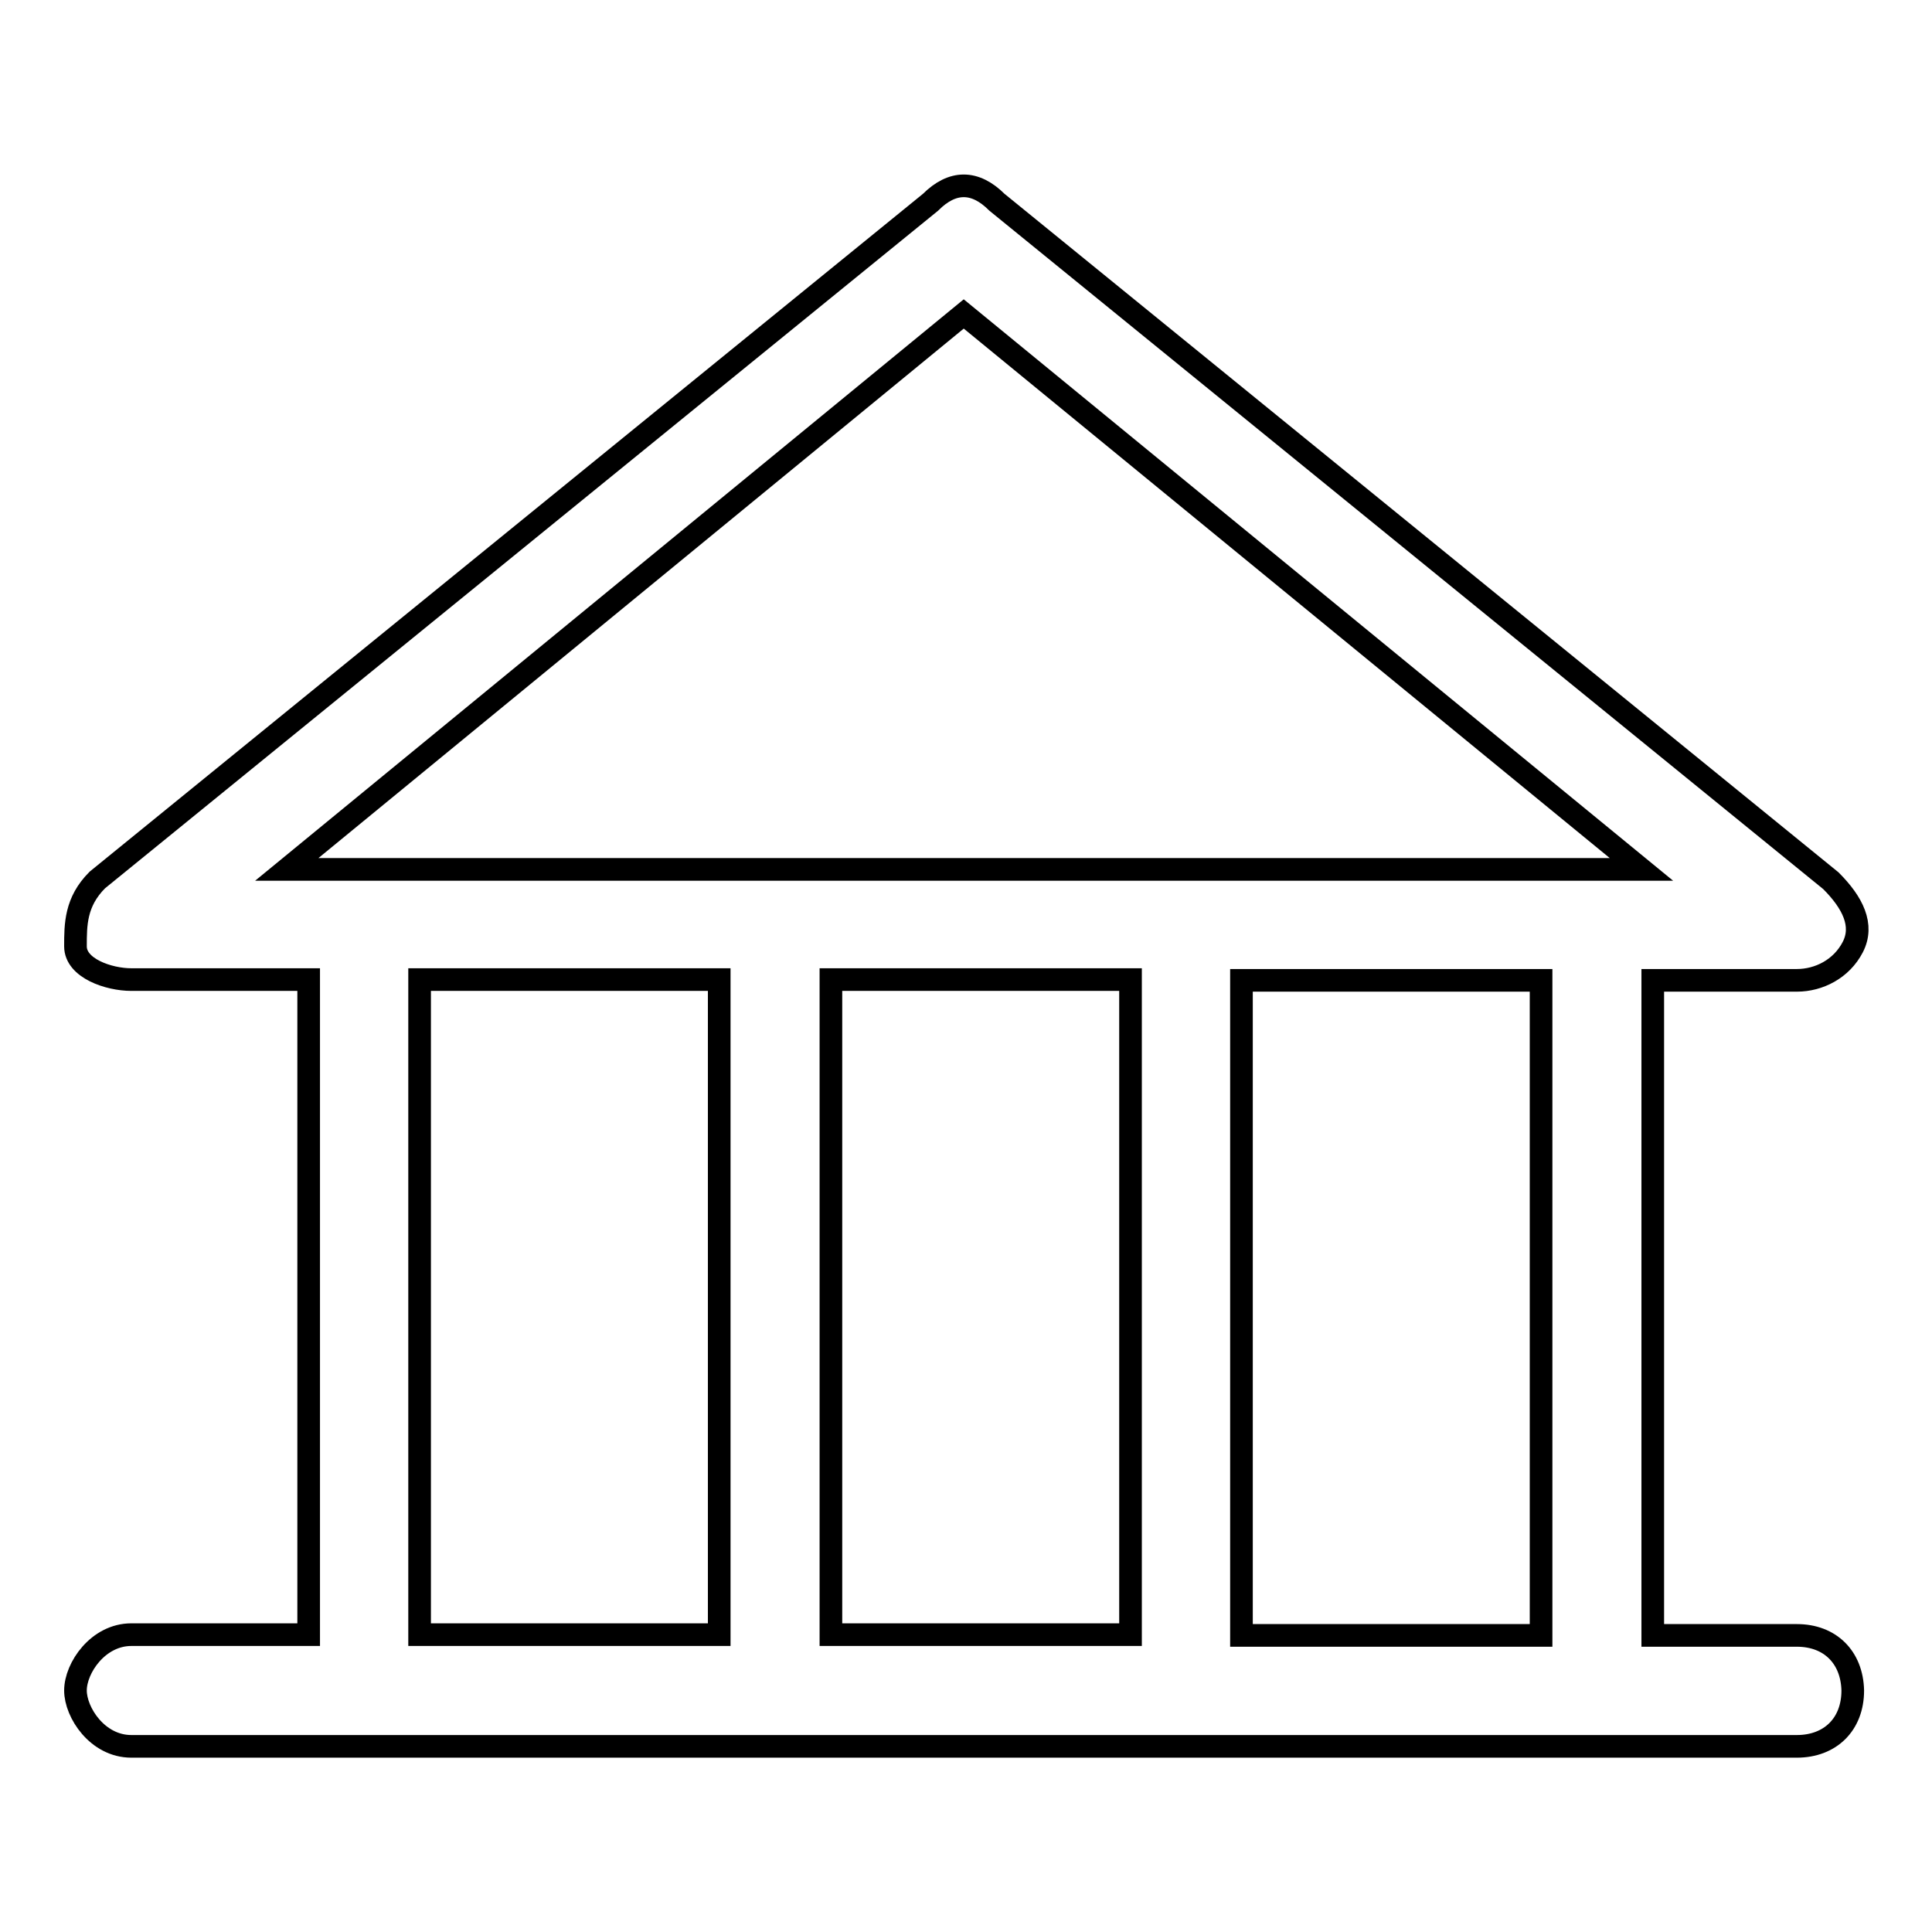
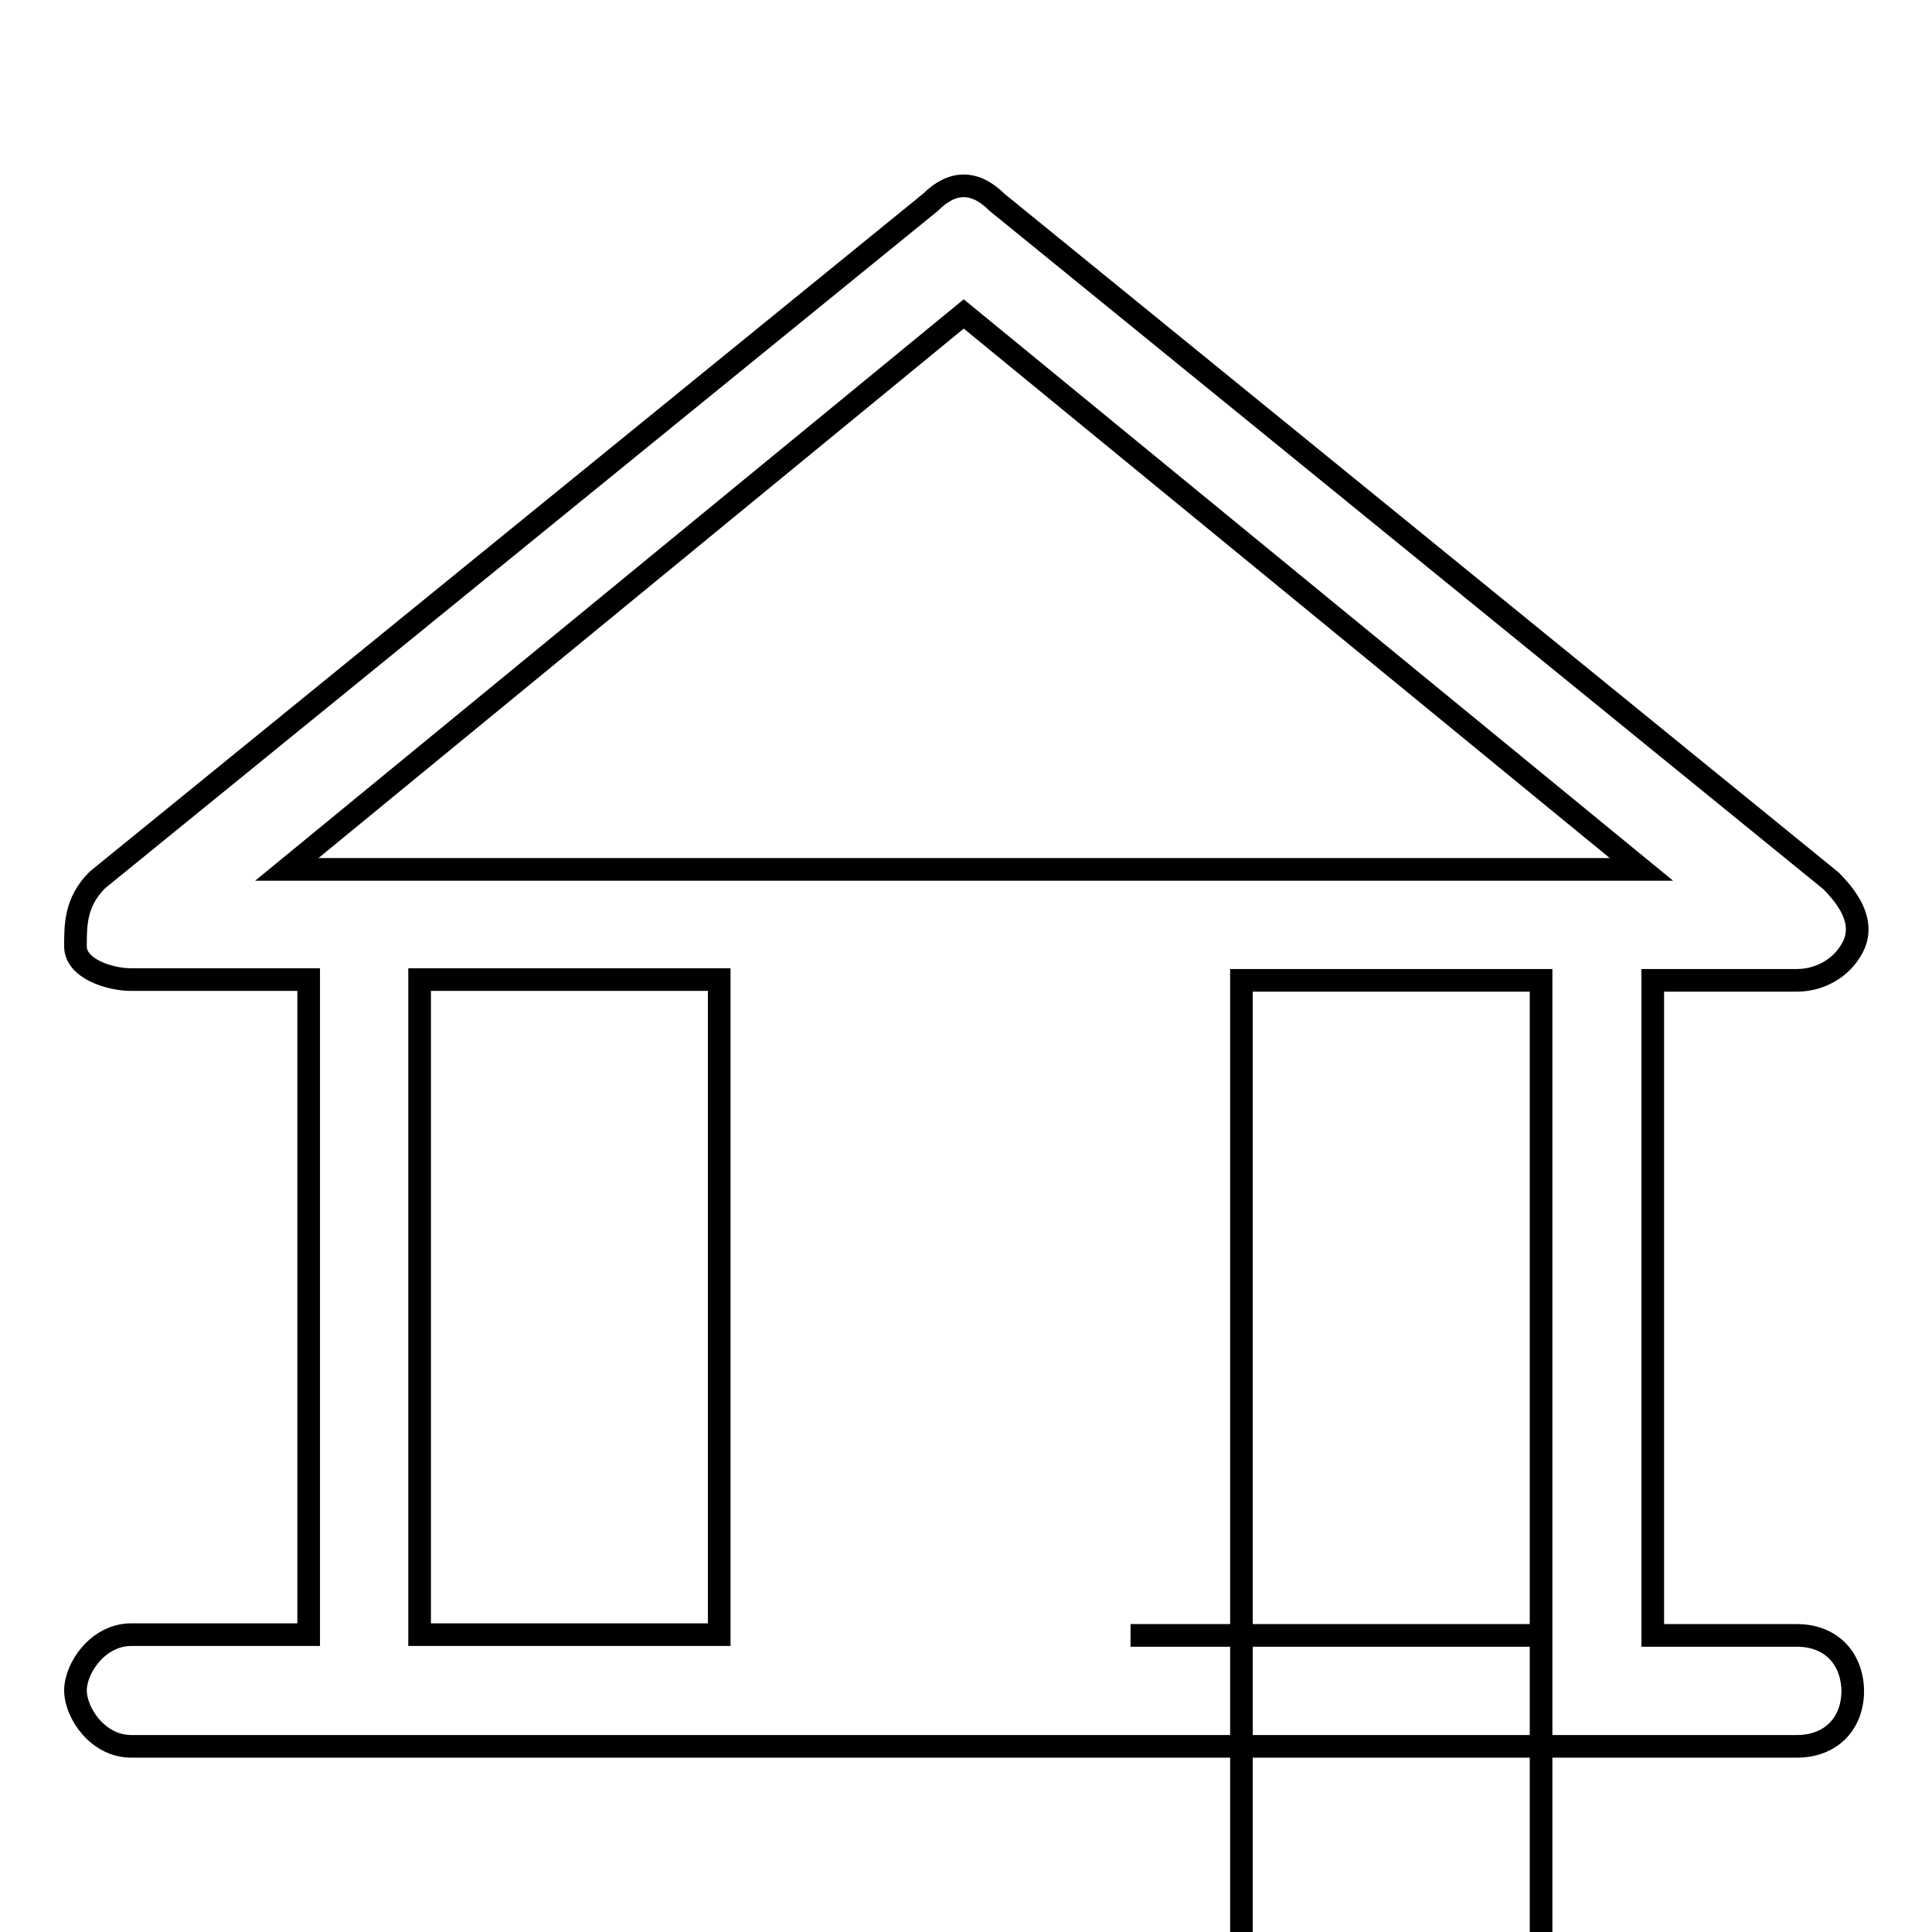
<svg xmlns="http://www.w3.org/2000/svg" version="1.1" x="0px" y="0px" viewBox="0 0 256 256" enable-background="new 0 0 256 256" xml:space="preserve">
  <g>
-     <path stroke-width="3" fill-opacity="0" stroke="#000000" d="M238.1,216.7h-19.1v-86.8h19.1c2.9,0,5.9-1.5,7.4-4.4c1.5-2.9,0-5.9-2.9-8.8L132.1,26.8 c-2.9-2.9-5.9-2.9-8.8,0L12.9,116.6c-2.9,2.9-2.9,5.9-2.9,8.8s4.4,4.4,7.4,4.4h23.5v86.8H17.4c-4.4,0-7.4,4.4-7.4,7.4 c0,2.9,2.9,7.4,7.4,7.4h220.7c4.4,0,7.4-2.9,7.4-7.4C245.4,219.6,242.5,216.7,238.1,216.7z M204.2,216.7h-39.7v-86.8h39.7V216.7z  M149.8,129.8v86.8h-39.7v-86.8H149.8z M127.7,41.6l89.8,73.6H38L127.7,41.6z M55.6,129.8h39.7v86.8H55.6V129.8z" />
+     <path stroke-width="3" fill-opacity="0" stroke="#000000" d="M238.1,216.7h-19.1v-86.8h19.1c2.9,0,5.9-1.5,7.4-4.4c1.5-2.9,0-5.9-2.9-8.8L132.1,26.8 c-2.9-2.9-5.9-2.9-8.8,0L12.9,116.6c-2.9,2.9-2.9,5.9-2.9,8.8s4.4,4.4,7.4,4.4h23.5v86.8H17.4c-4.4,0-7.4,4.4-7.4,7.4 c0,2.9,2.9,7.4,7.4,7.4h220.7c4.4,0,7.4-2.9,7.4-7.4C245.4,219.6,242.5,216.7,238.1,216.7z M204.2,216.7h-39.7v-86.8h39.7V216.7z  v86.8h-39.7v-86.8H149.8z M127.7,41.6l89.8,73.6H38L127.7,41.6z M55.6,129.8h39.7v86.8H55.6V129.8z" />
  </g>
</svg>